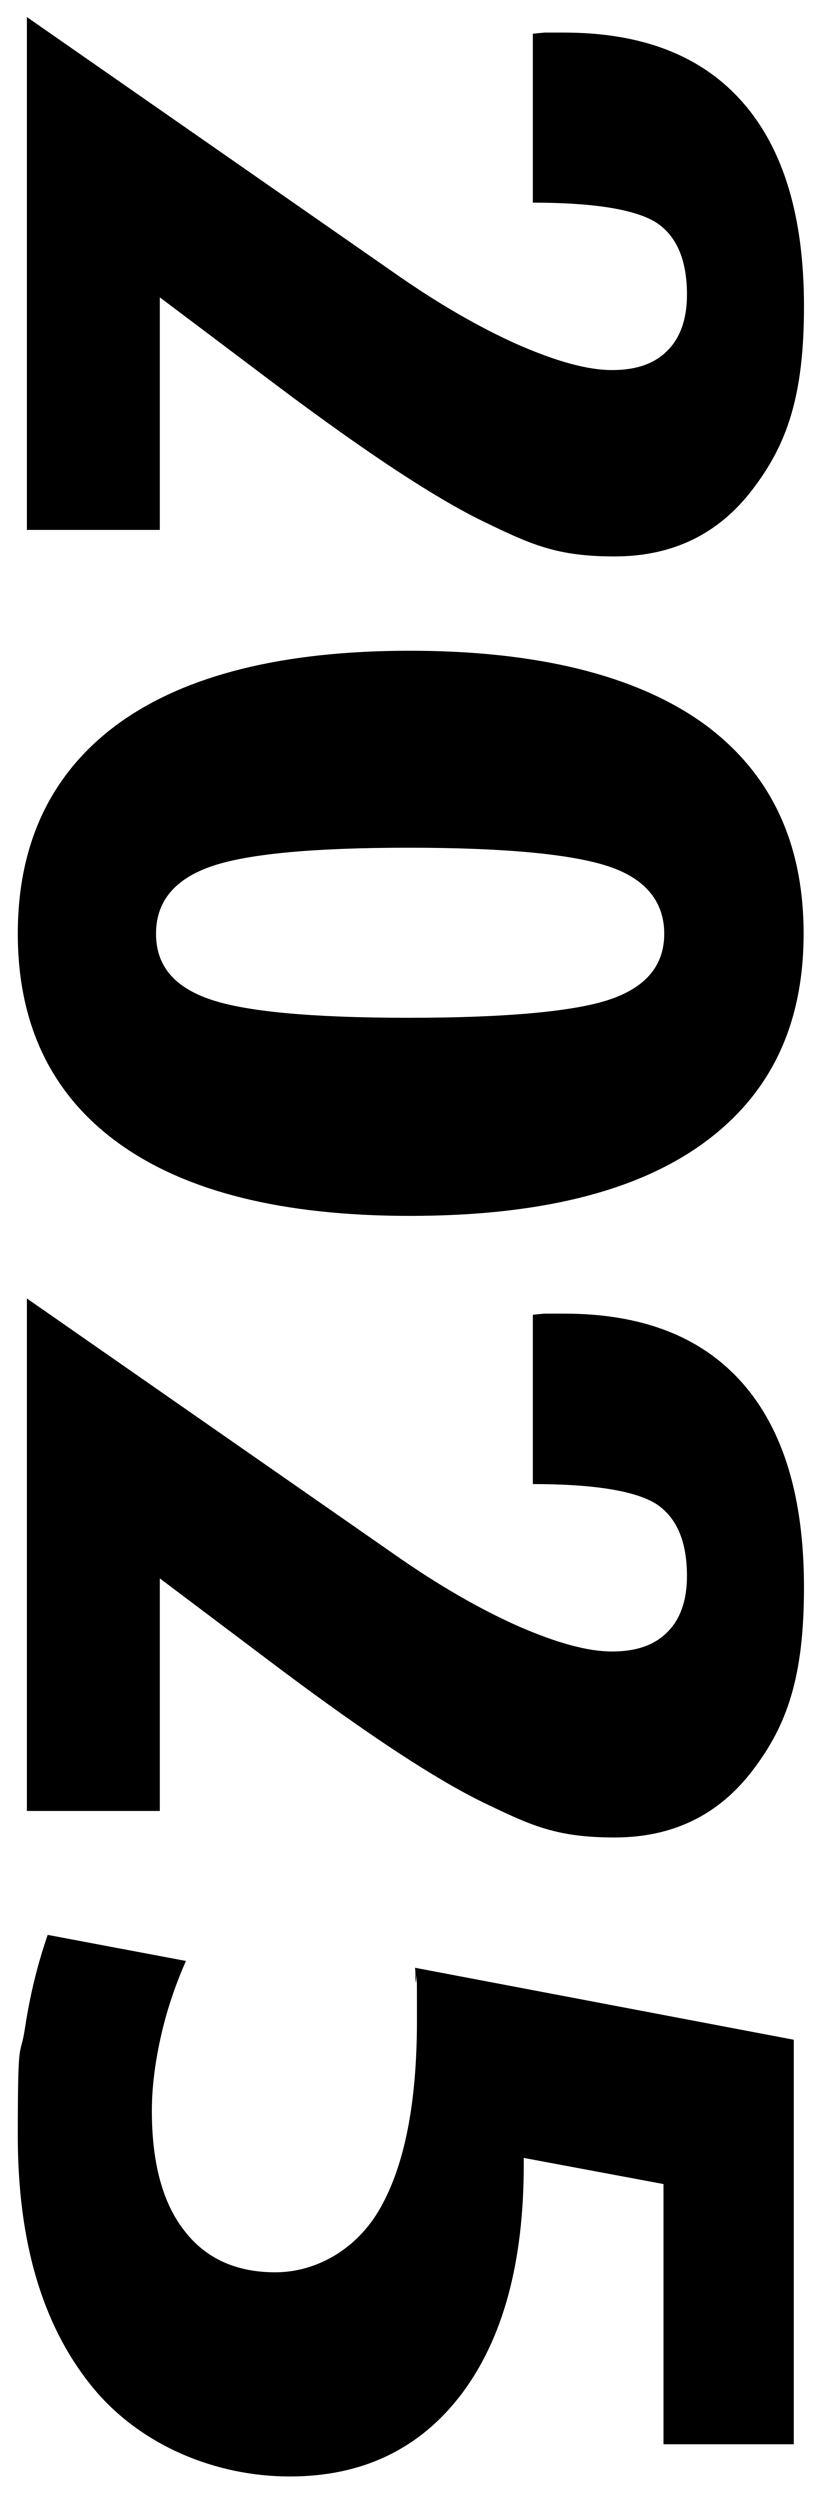
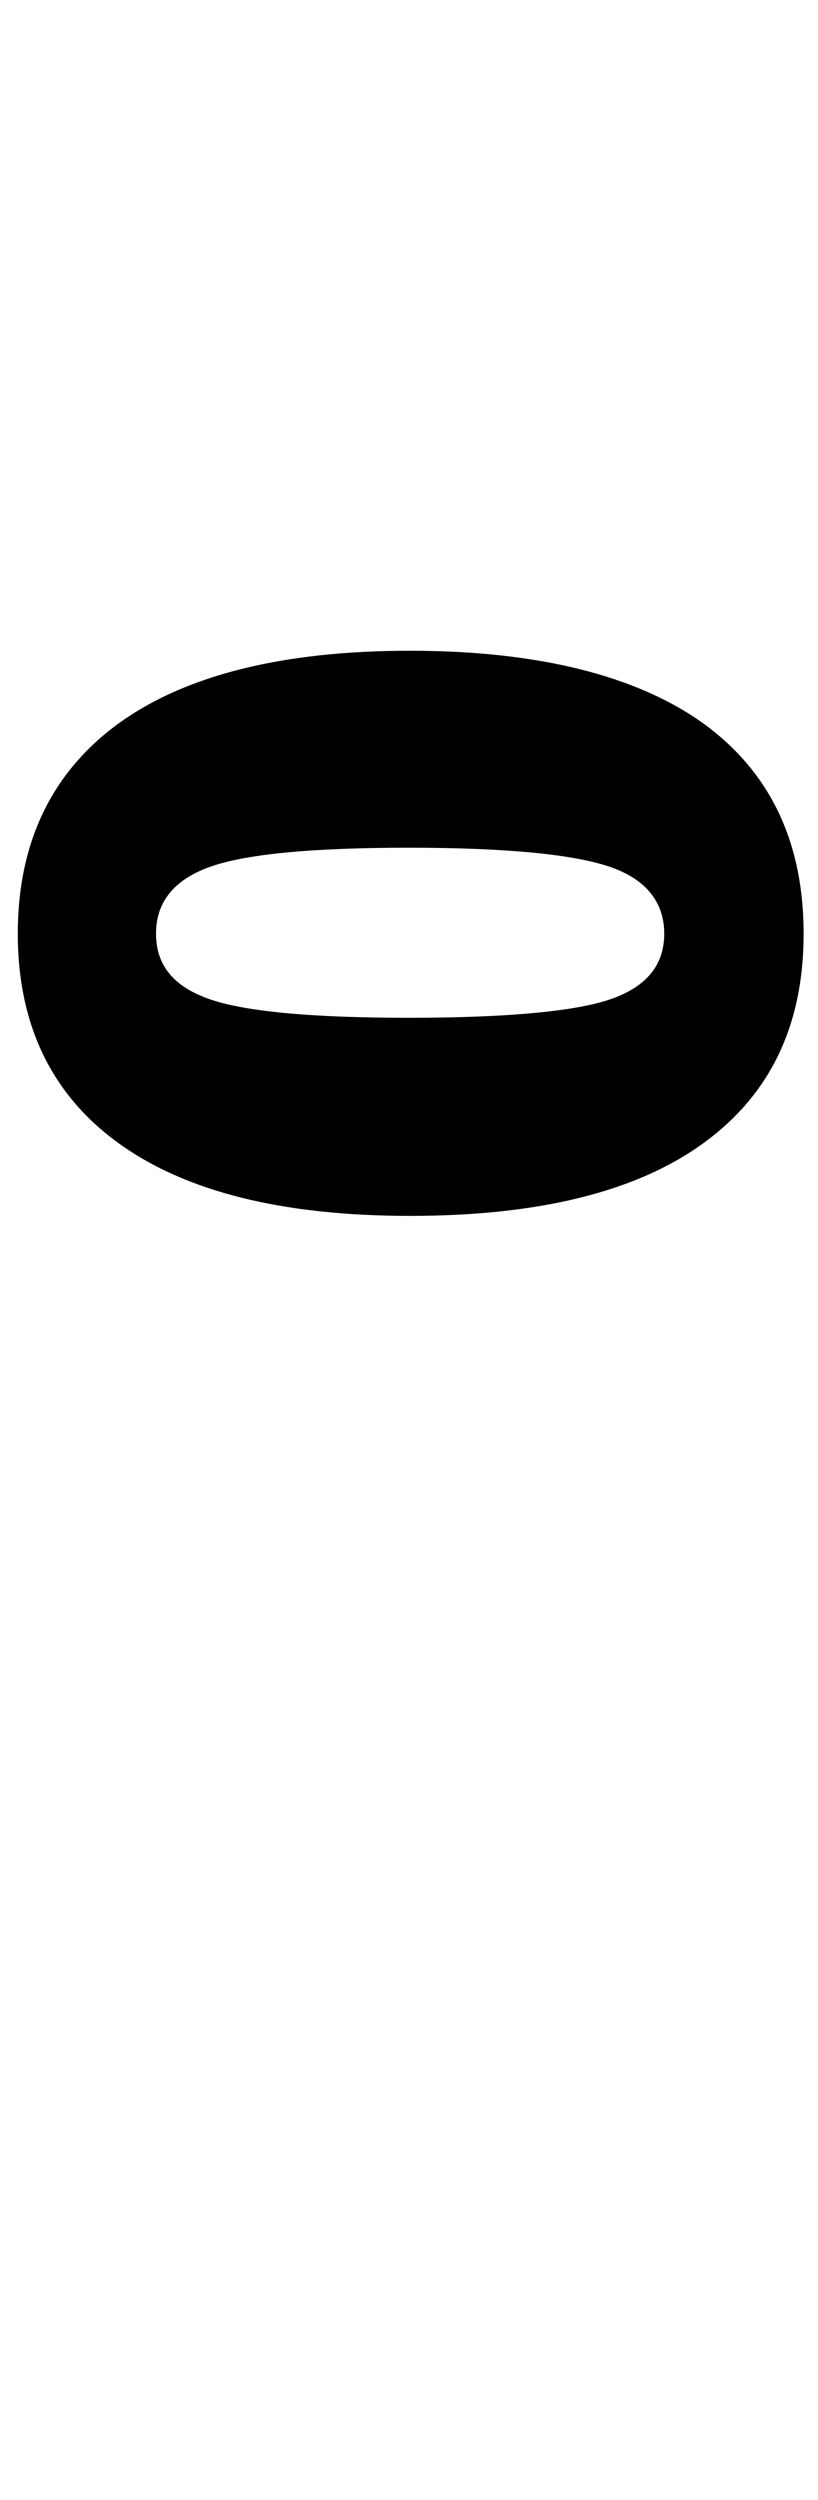
<svg xmlns="http://www.w3.org/2000/svg" id="Capa_1" version="1.1" viewBox="0 0 216 660">
-   <path d="M7.1,4.5l96.8,67.4c11.8,8.3,22.8,14.6,32.9,19.1,10.1,4.4,18.3,6.7,24.8,6.7s11.3-1.7,14.7-5.2c3.4-3.4,5.1-8.4,5.1-14.7,0-9.3-2.8-15.6-8.2-19.1-5.5-3.4-16.3-5.2-32.5-5.2V8.9c.9-.1,2-.2,3.1-.3,1.2,0,2.8,0,5.1,0,20.7,0,36.4,6.1,47.2,18.4,10.8,12.3,16.2,30.2,16.2,53.9s-4.5,36.4-13.5,48.2c-9,11.9-21.2,17.8-36.5,17.8s-22-3.1-34.6-9.2c-12.6-6.1-30.7-18-54.3-35.7l-31.2-23.5v61.4H7.1V4.5Z" />
  <path d="M108.2,321c-33.6,0-59.2-6.4-76.9-19.2-17.7-12.8-26.6-31.3-26.6-55.3s8.9-42.6,26.6-55.5c17.7-12.8,43.4-19.2,76.9-19.2s59.6,6.4,77.4,19.1c17.7,12.8,26.6,31.3,26.6,55.6s-8.9,42.6-26.6,55.4-43.5,19.1-77.4,19.1ZM107.9,223.8c-25.7,0-43.2,1.7-52.6,5.1-9.4,3.4-14.1,9.3-14.1,17.6s4.6,13.9,13.9,17.2c9.2,3.3,26.8,5,52.8,5s44.3-1.7,53.6-5c9.3-3.3,13.9-9,13.9-17.2s-4.7-14.3-14.2-17.6-27.2-5.1-53.3-5.1Z" />
-   <path d="M7.1,342.8l96.8,67.4c11.8,8.3,22.8,14.6,32.9,19.1,10.1,4.4,18.3,6.7,24.8,6.7s11.3-1.7,14.7-5.2c3.4-3.4,5.1-8.4,5.1-14.7,0-9.3-2.8-15.6-8.2-19.1-5.5-3.4-16.3-5.2-32.5-5.2v-44.7c.9-.1,2-.2,3.1-.3,1.2,0,2.8,0,5.1,0,20.7,0,36.4,6.1,47.2,18.4,10.8,12.3,16.2,30.2,16.2,53.9s-4.5,36.4-13.5,48.2c-9,11.9-21.2,17.8-36.5,17.8s-22-3.1-34.6-9.2c-12.6-6.1-30.7-18-54.3-35.7l-31.2-23.5v61.4H7.1v-135.3Z" />
-   <path d="M12.5,510.8l36.6,6.9c-3,6.8-5.2,13.5-6.7,20.3-1.5,6.8-2.3,13.2-2.3,19.3,0,13.6,2.8,24.2,8.5,31.5,5.6,7.4,13.7,11.1,24.1,11.1s21.4-5.7,27.8-17.1c6.4-11.4,9.6-27.8,9.6-49.4s-.1-6.1-.4-11.1c0-1.1,0-2.1-.1-2.8l100,19v106.8h-34.4v-68.7l-36.9-6.9v1.9c0,25.8-5.5,45.9-16.4,60.4-11,14.5-26.1,21.8-45.4,21.8s-39.6-8-52.5-24.1c-12.9-16.1-19.3-38-19.3-65.8s.6-19.9,1.9-28.5c1.3-8.6,3.3-16.8,6-24.6Z" />
</svg>